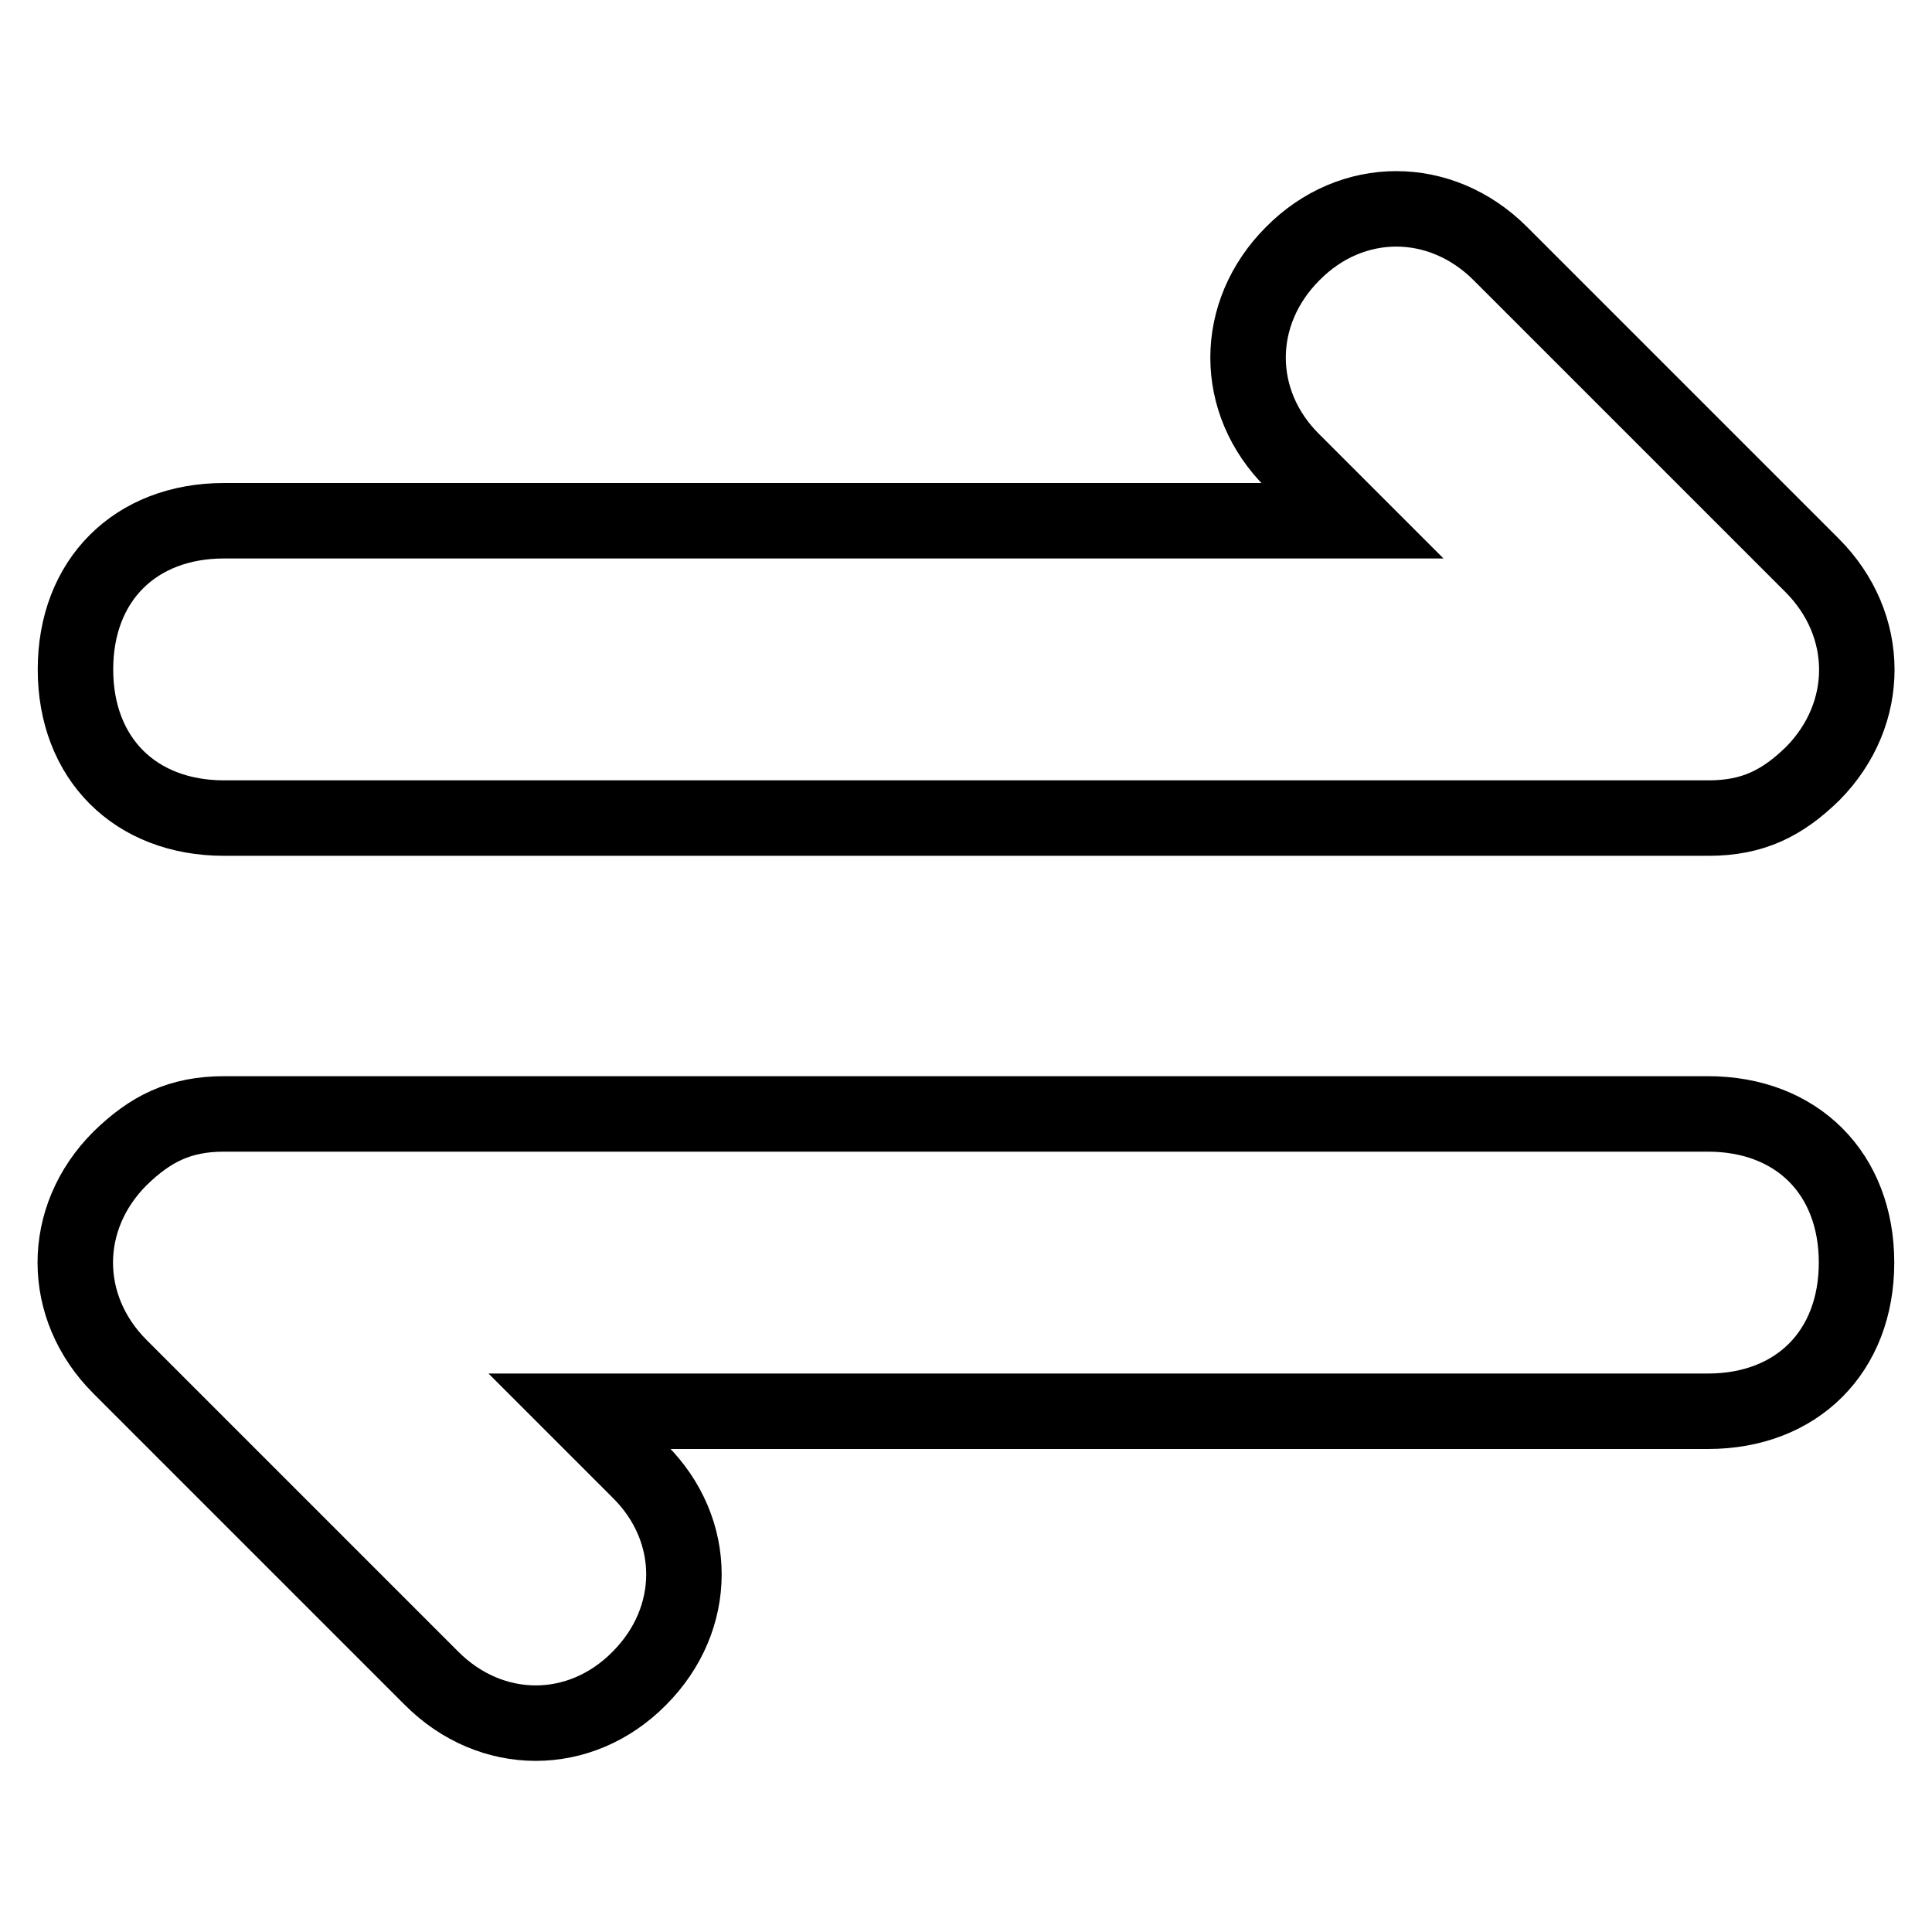
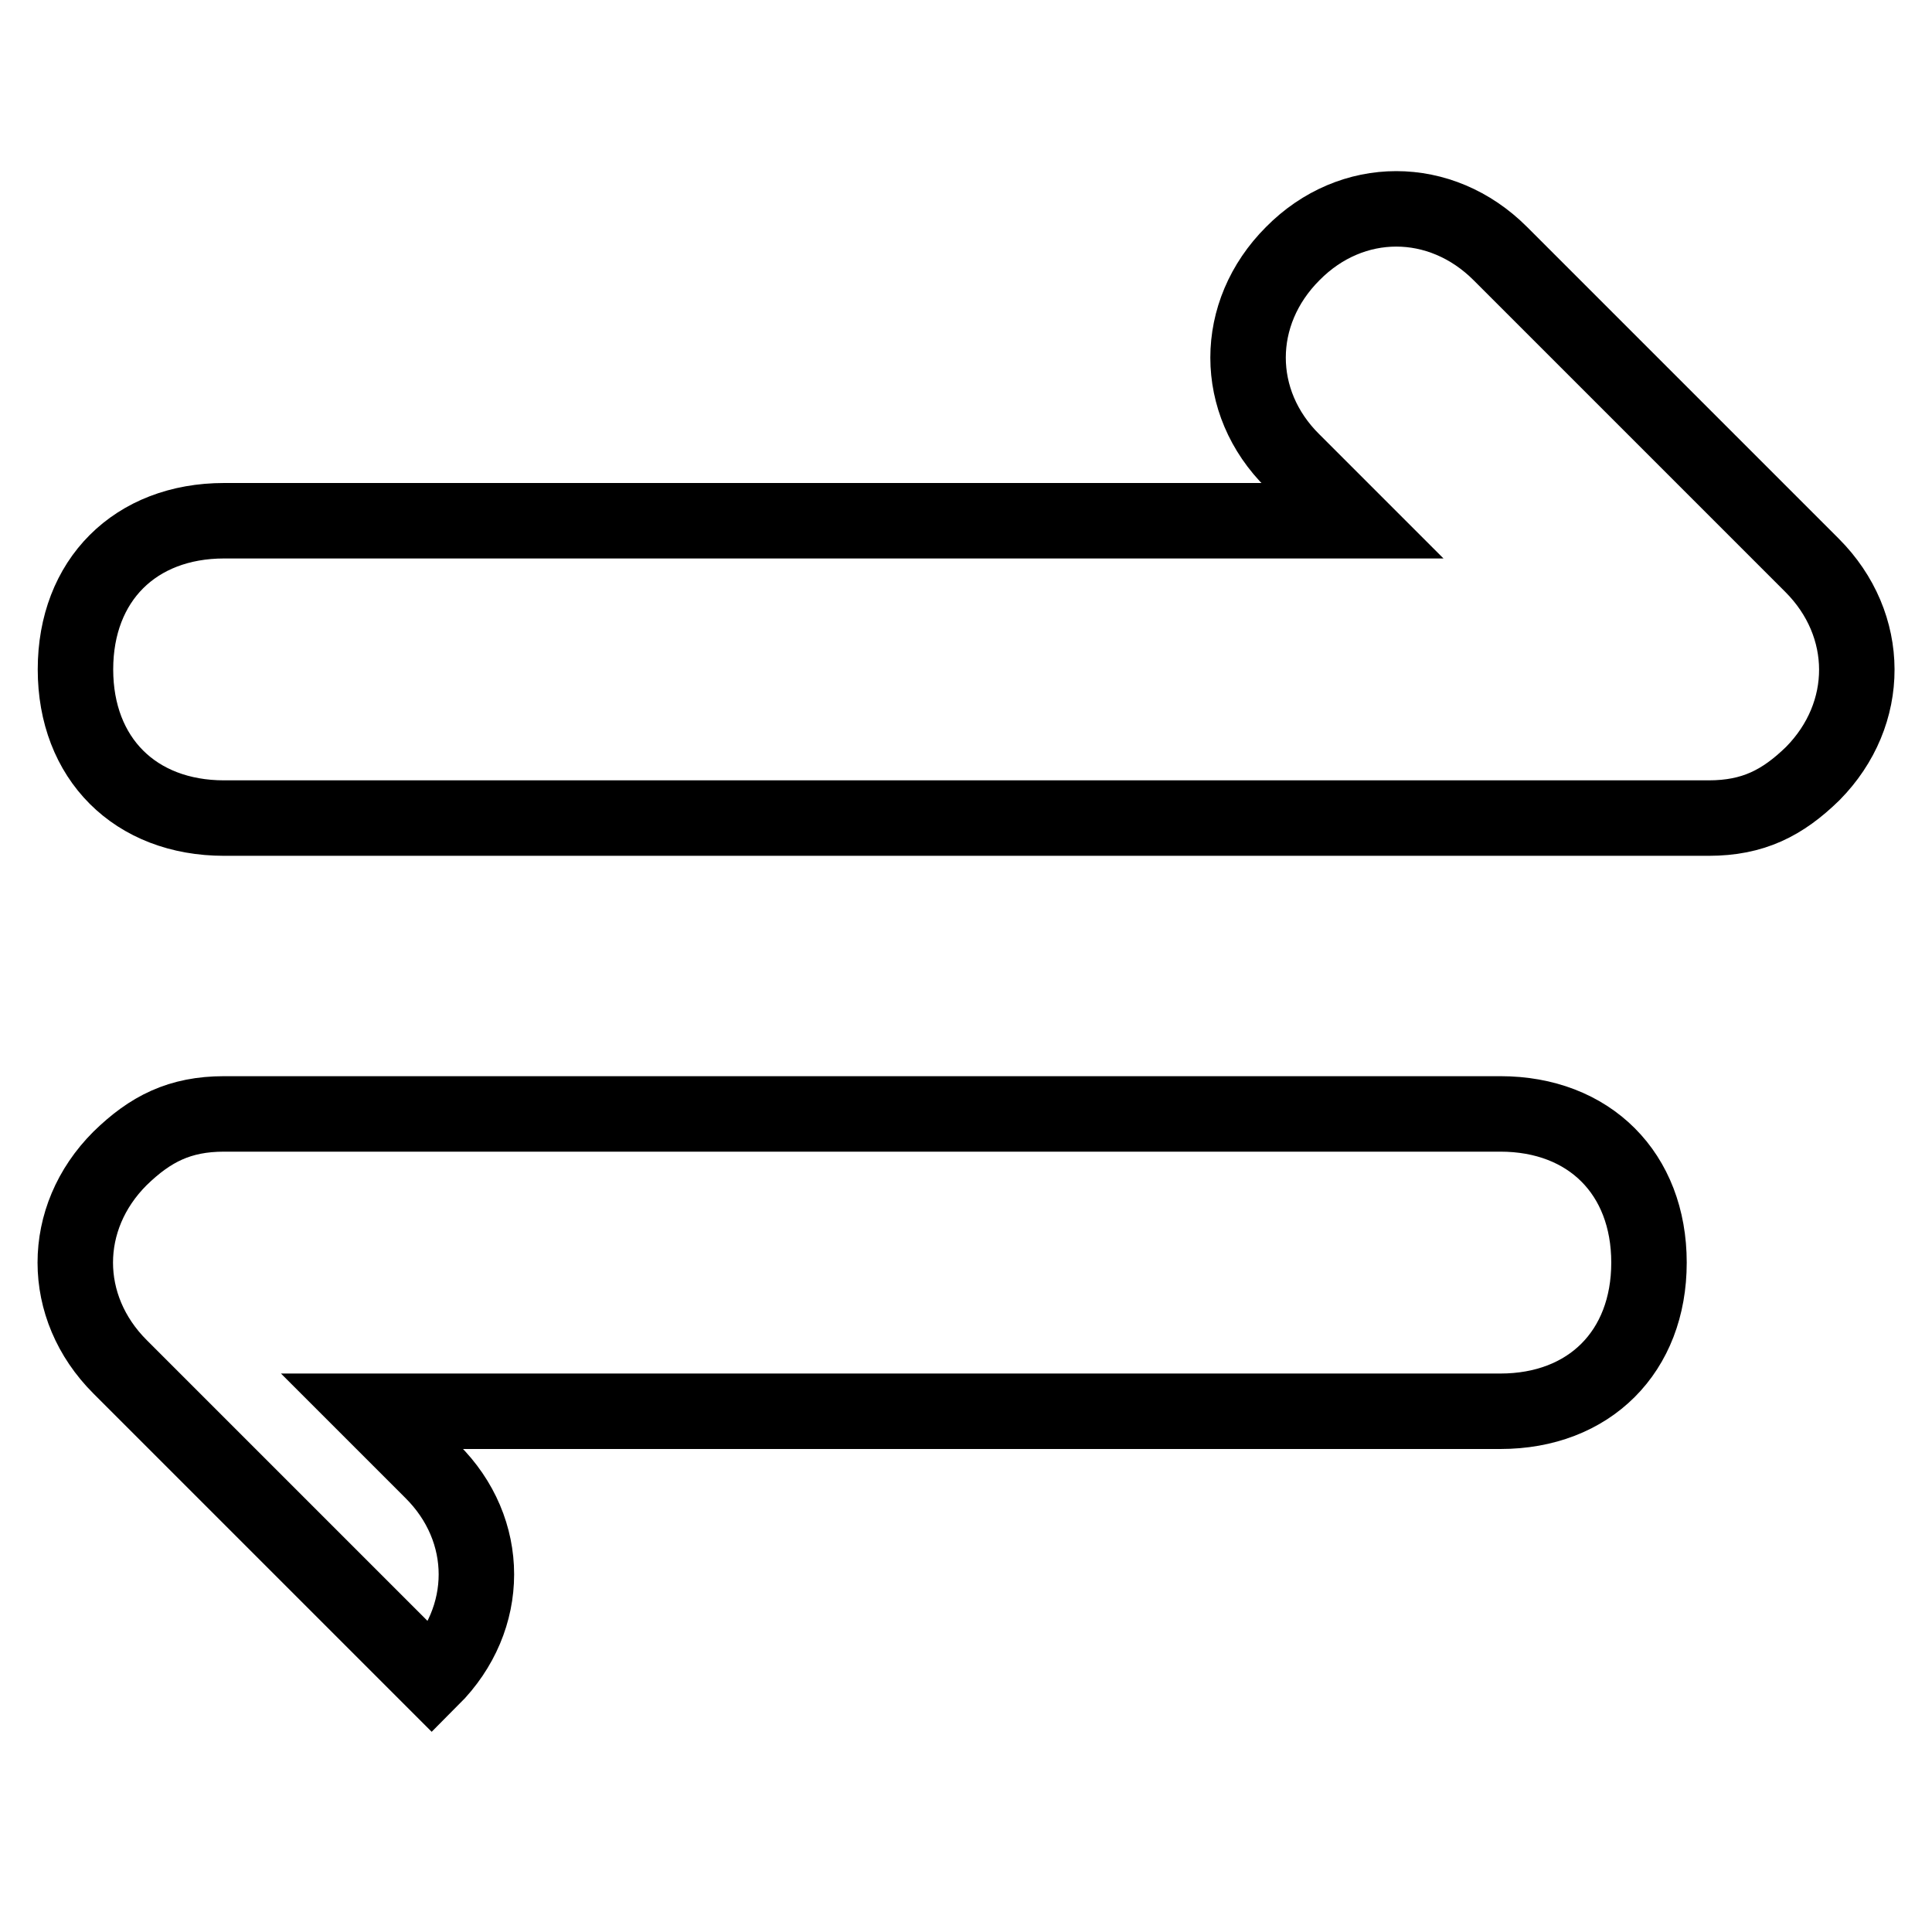
<svg xmlns="http://www.w3.org/2000/svg" version="1.1" x="0px" y="0px" viewBox="0 0 256 256" enable-background="new 0 0 256 256" xml:space="preserve">
  <g>
-     <path stroke-width="10" fill-opacity="0" stroke="#000000" d="M240.1,74.9l-41.3-41.3c-7.9-7.9-19.7-7.9-27.5,0c-7.9,7.9-7.9,19.7,0,27.5l7.9,7.9H29.7 C17.9,69,10,76.9,10,88.7c0,11.8,7.9,19.7,19.7,19.7h196.7l0,0c5.9,0,9.8-2,13.8-5.9C248,94.6,248,82.8,240.1,74.9z M15.9,181.1 l41.3,41.3c7.9,7.9,19.7,7.9,27.5,0c7.9-7.9,7.9-19.7,0-27.5l-7.9-7.9h149.5c11.8,0,19.7-7.9,19.7-19.7c0-11.8-7.9-19.7-19.7-19.7 H29.7l0,0c-5.9,0-9.8,2-13.8,5.9C8,161.4,8,173.2,15.9,181.1z" />
+     <path stroke-width="10" fill-opacity="0" stroke="#000000" d="M240.1,74.9l-41.3-41.3c-7.9-7.9-19.7-7.9-27.5,0c-7.9,7.9-7.9,19.7,0,27.5l7.9,7.9H29.7 C17.9,69,10,76.9,10,88.7c0,11.8,7.9,19.7,19.7,19.7h196.7l0,0c5.9,0,9.8-2,13.8-5.9C248,94.6,248,82.8,240.1,74.9z M15.9,181.1 l41.3,41.3c7.9-7.9,7.9-19.7,0-27.5l-7.9-7.9h149.5c11.8,0,19.7-7.9,19.7-19.7c0-11.8-7.9-19.7-19.7-19.7 H29.7l0,0c-5.9,0-9.8,2-13.8,5.9C8,161.4,8,173.2,15.9,181.1z" />
  </g>
</svg>